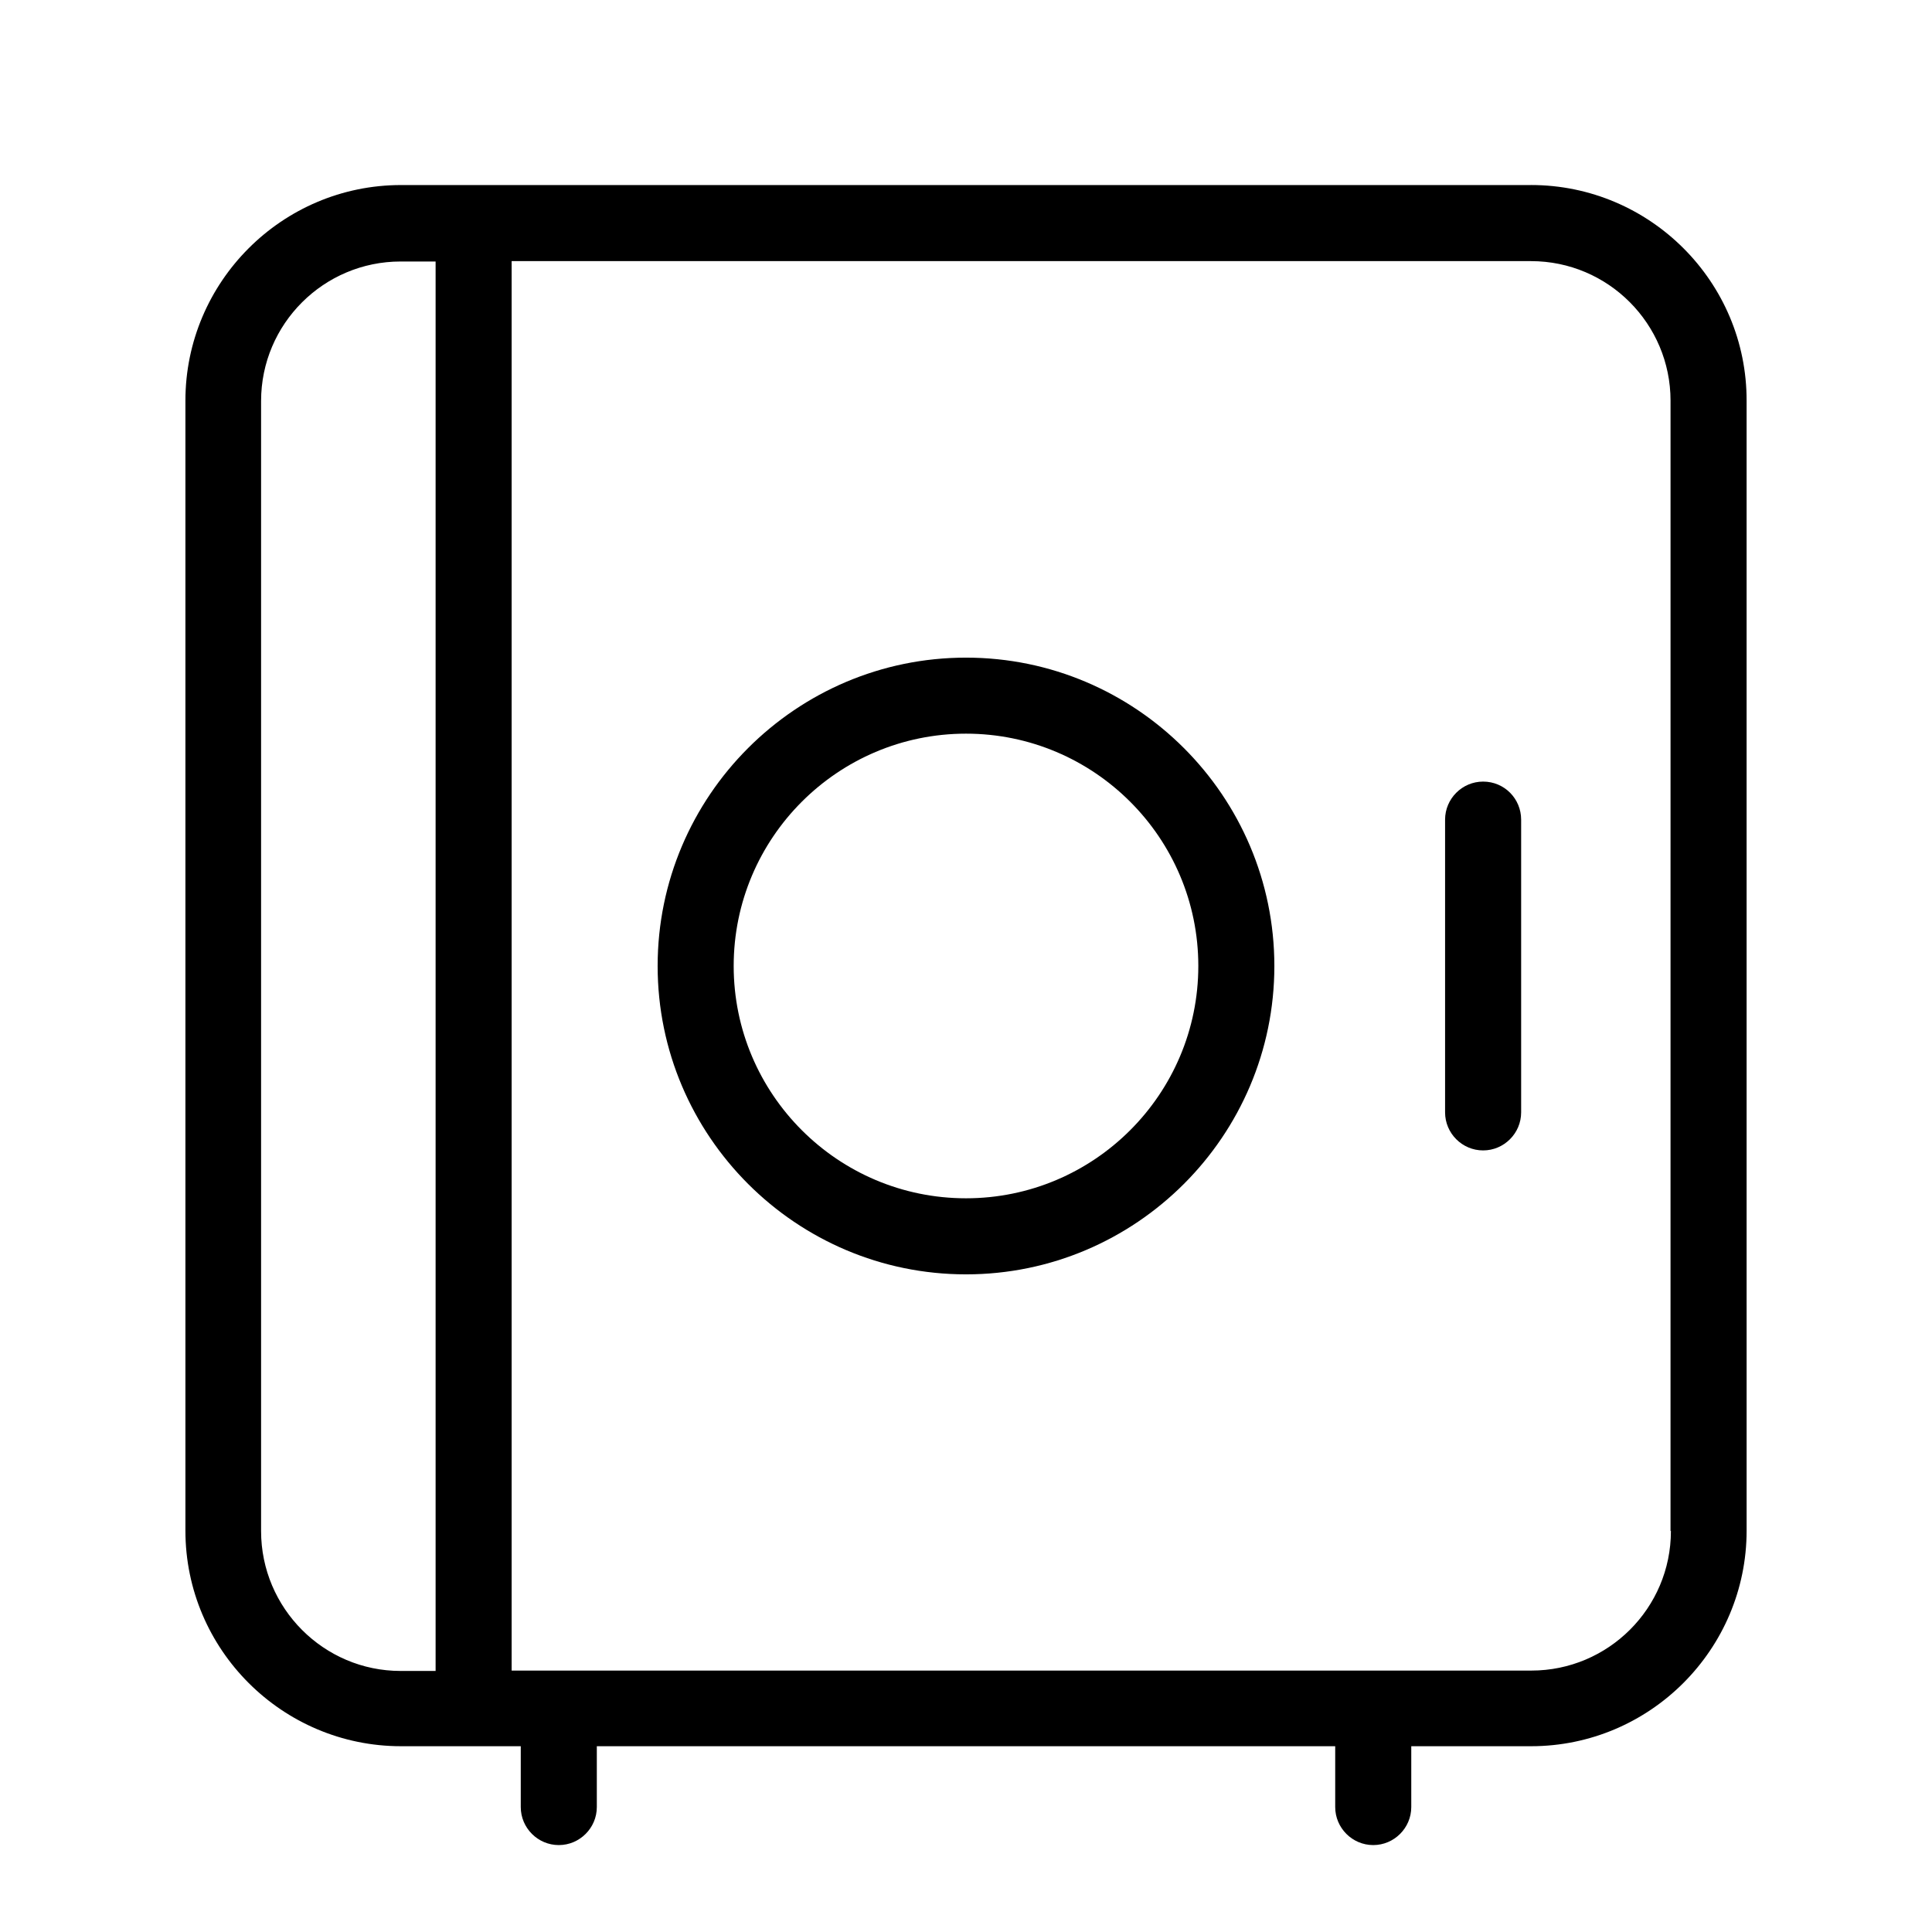
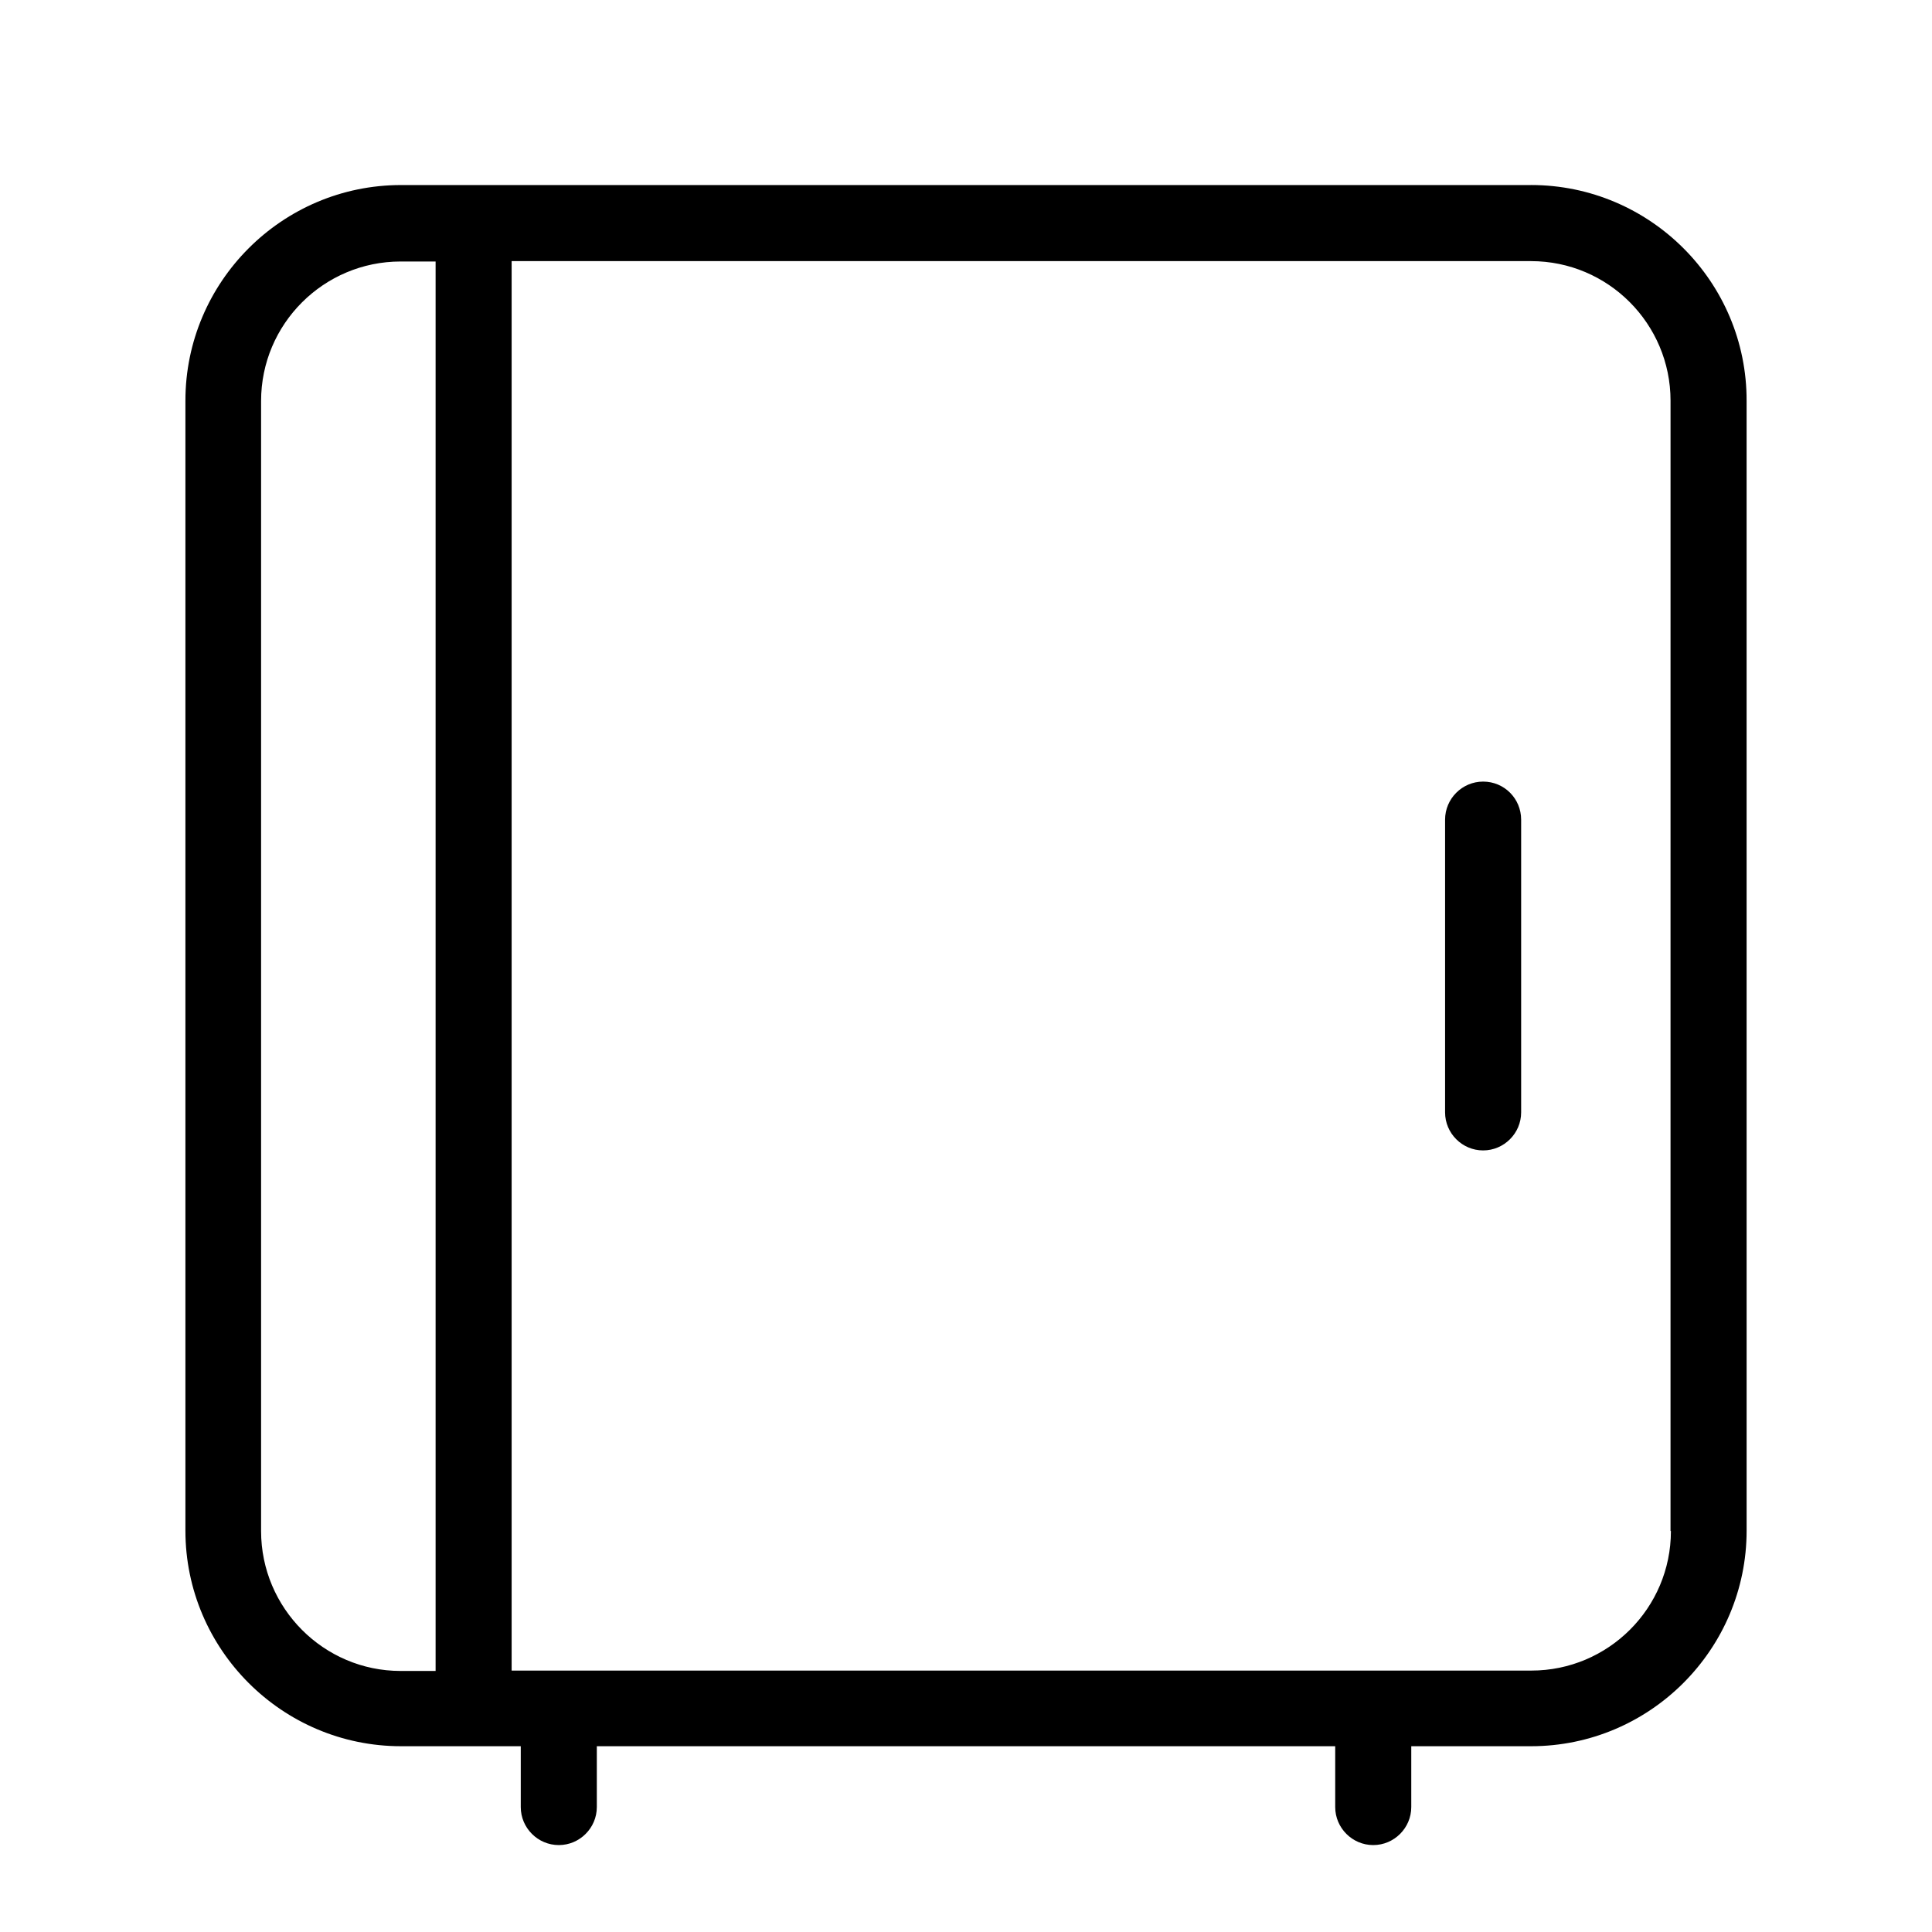
<svg xmlns="http://www.w3.org/2000/svg" fill="#000000" width="800px" height="800px" version="1.1" viewBox="144 144 512 512">
  <g>
    <path d="m549.73 193.04h-299.46c-31.539 0-57.133 25.695-57.133 57.133v299.46c0 31.539 25.695 57.133 57.133 57.133h31.738v16.121c0 5.543 4.535 10.078 10.078 10.078s10.078-4.535 10.078-10.078v-16.121h195.68v16.121c0 5.543 4.535 10.078 10.078 10.078s10.078-4.535 10.078-10.078v-16.121h31.738c31.539 0 57.133-25.695 57.133-57.133l-0.004-299.37c0.102-31.539-25.594-57.23-57.133-57.23zm-336.54 356.7v-299.46c0-20.453 16.625-36.98 36.98-36.98h9.27v373.52h-9.27c-20.355 0.004-36.98-16.625-36.98-37.078zm373.62 0c0 20.453-16.625 36.98-36.98 36.98h-270.24v-373.52h270.14c20.453 0 36.98 16.625 36.98 36.98l-0.004 299.56z" />
-     <path d="m400 318.28c-45.039 0-81.719 36.676-81.719 81.719 0 45.039 36.676 81.719 81.719 81.719 45.039 0 81.719-36.676 81.719-81.719-0.004-45.043-36.68-81.719-81.719-81.719zm0 143.28c-33.957 0-61.566-27.609-61.566-61.566 0-33.957 27.609-61.566 61.566-61.566s61.566 27.609 61.566 61.566c-0.004 33.961-27.609 61.566-61.566 61.566z" />
    <path d="m537.04 351.13c-5.543 0-10.078 4.535-10.078 10.078v77.586c0 5.543 4.535 10.078 10.078 10.078 5.543 0 10.078-4.535 10.078-10.078v-77.586c-0.004-5.543-4.438-10.078-10.078-10.078z" />
  </g>
</svg>